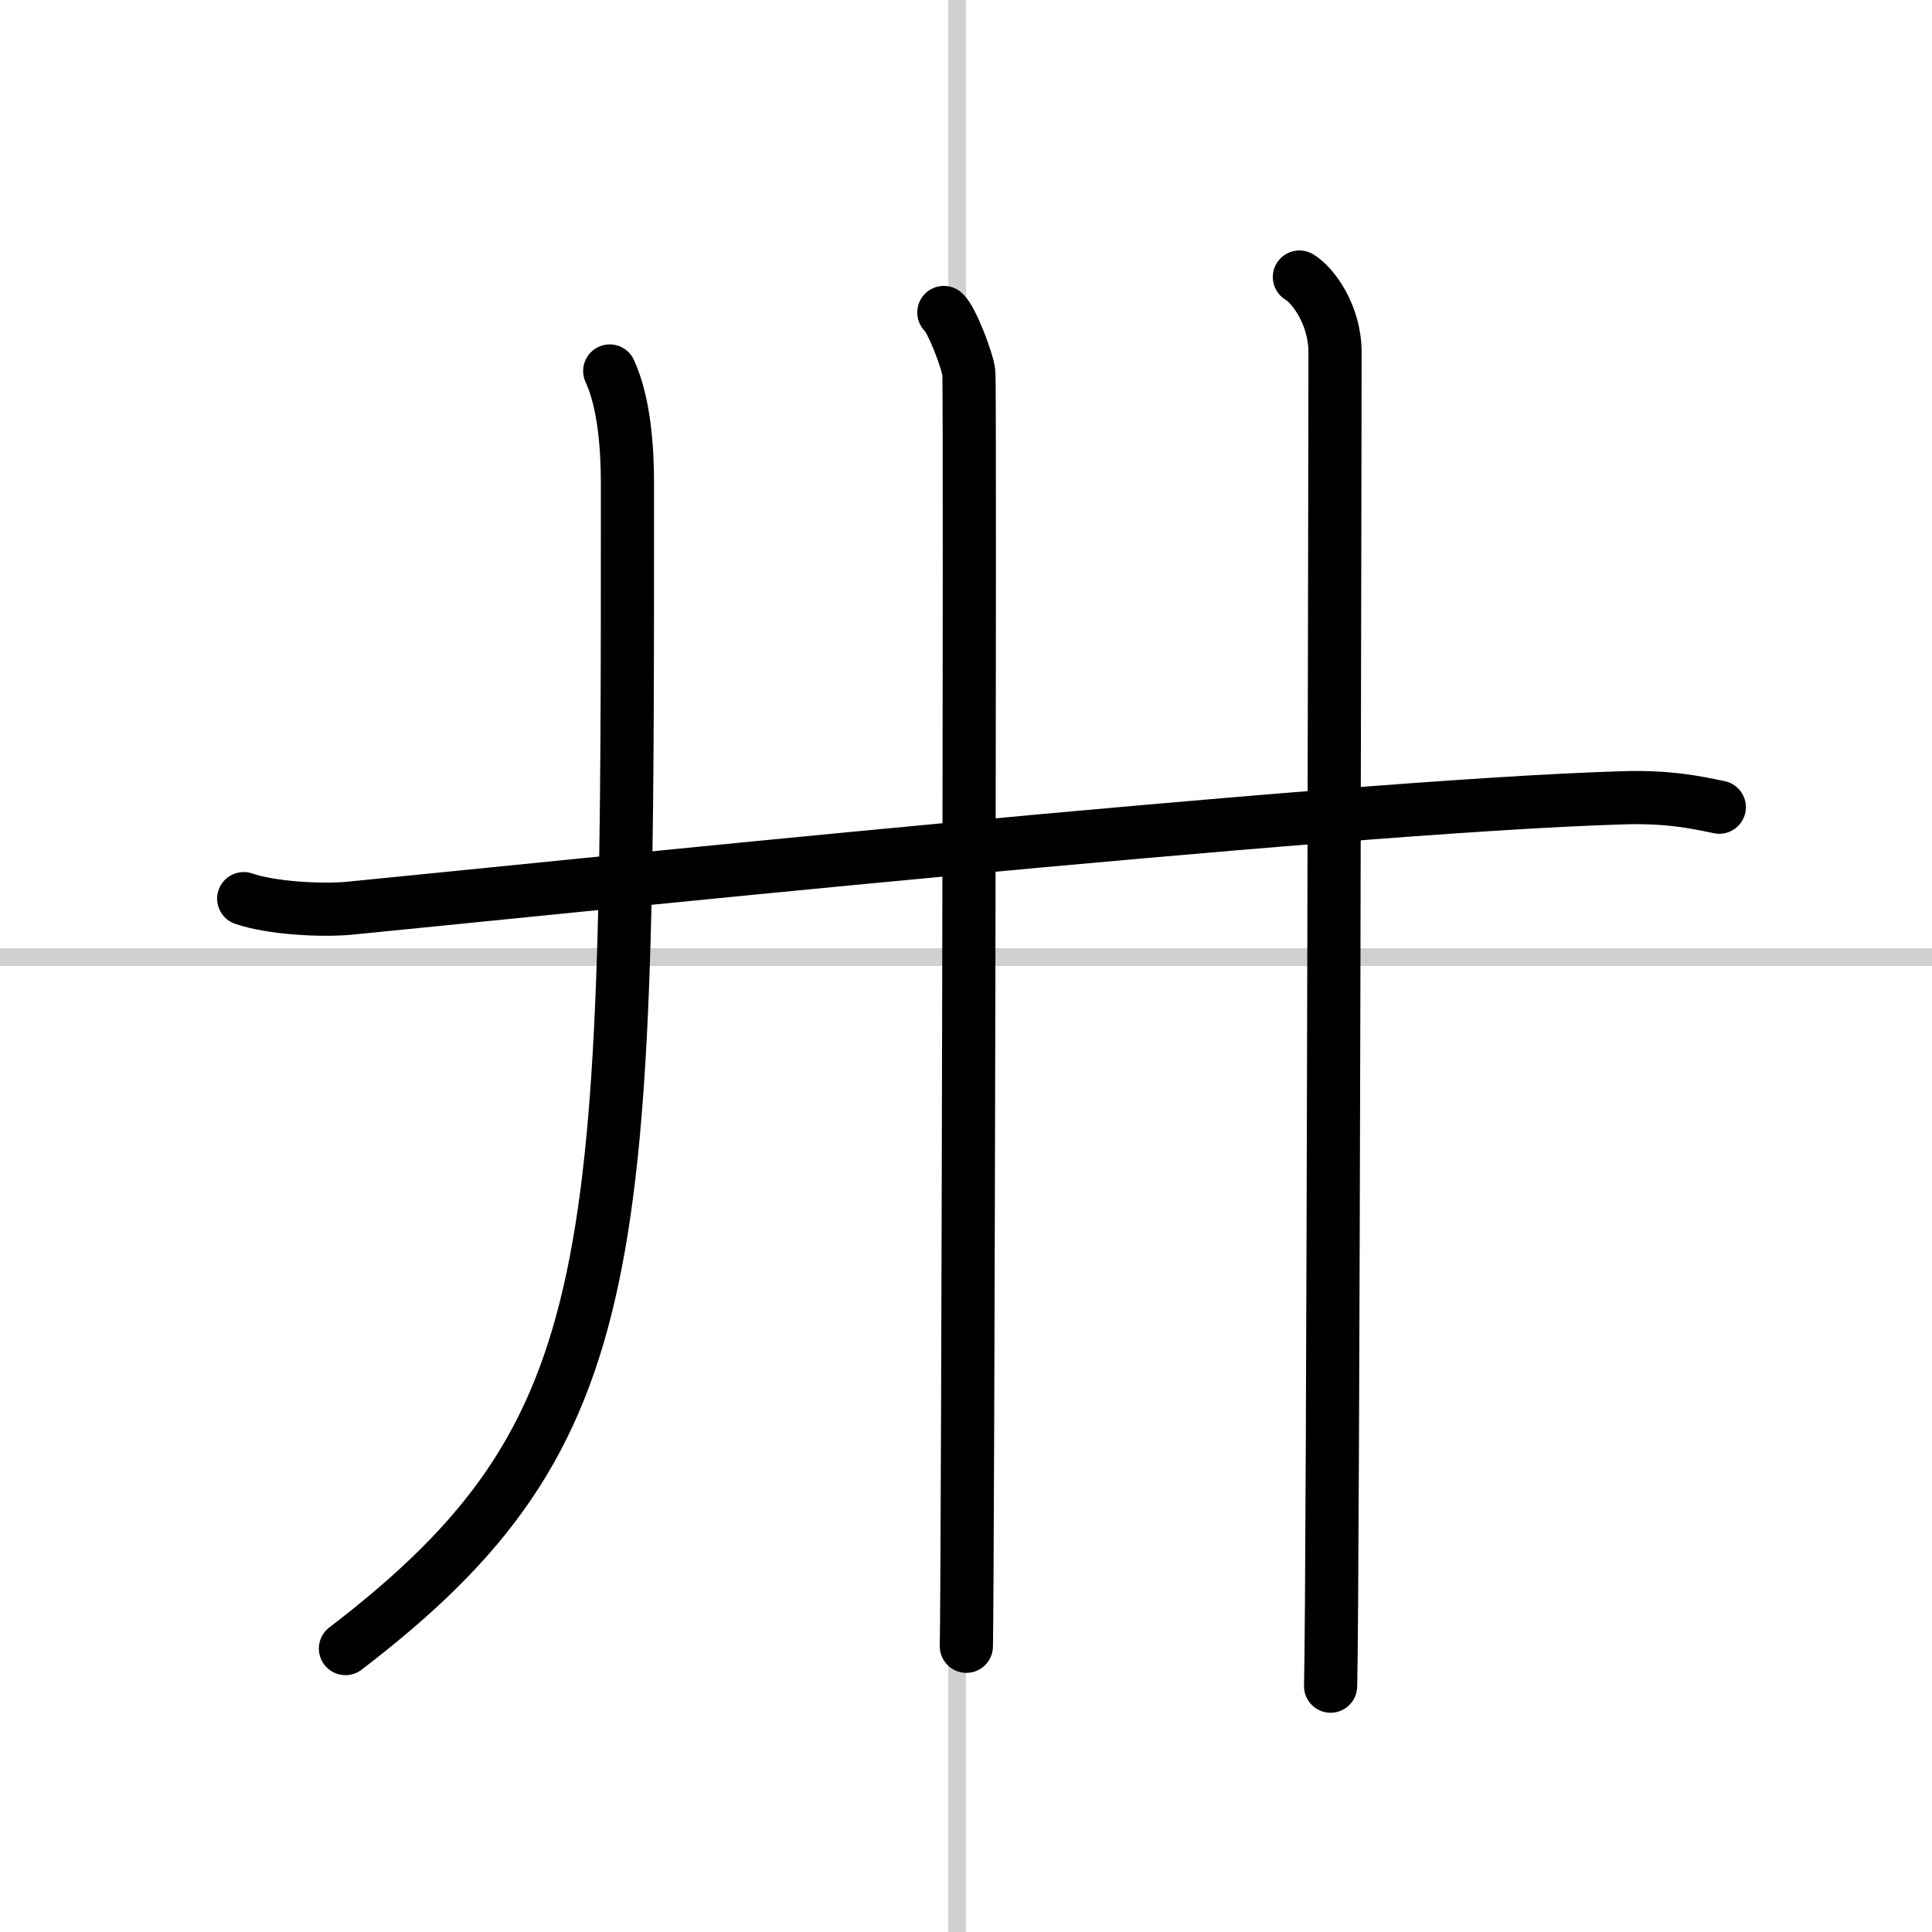
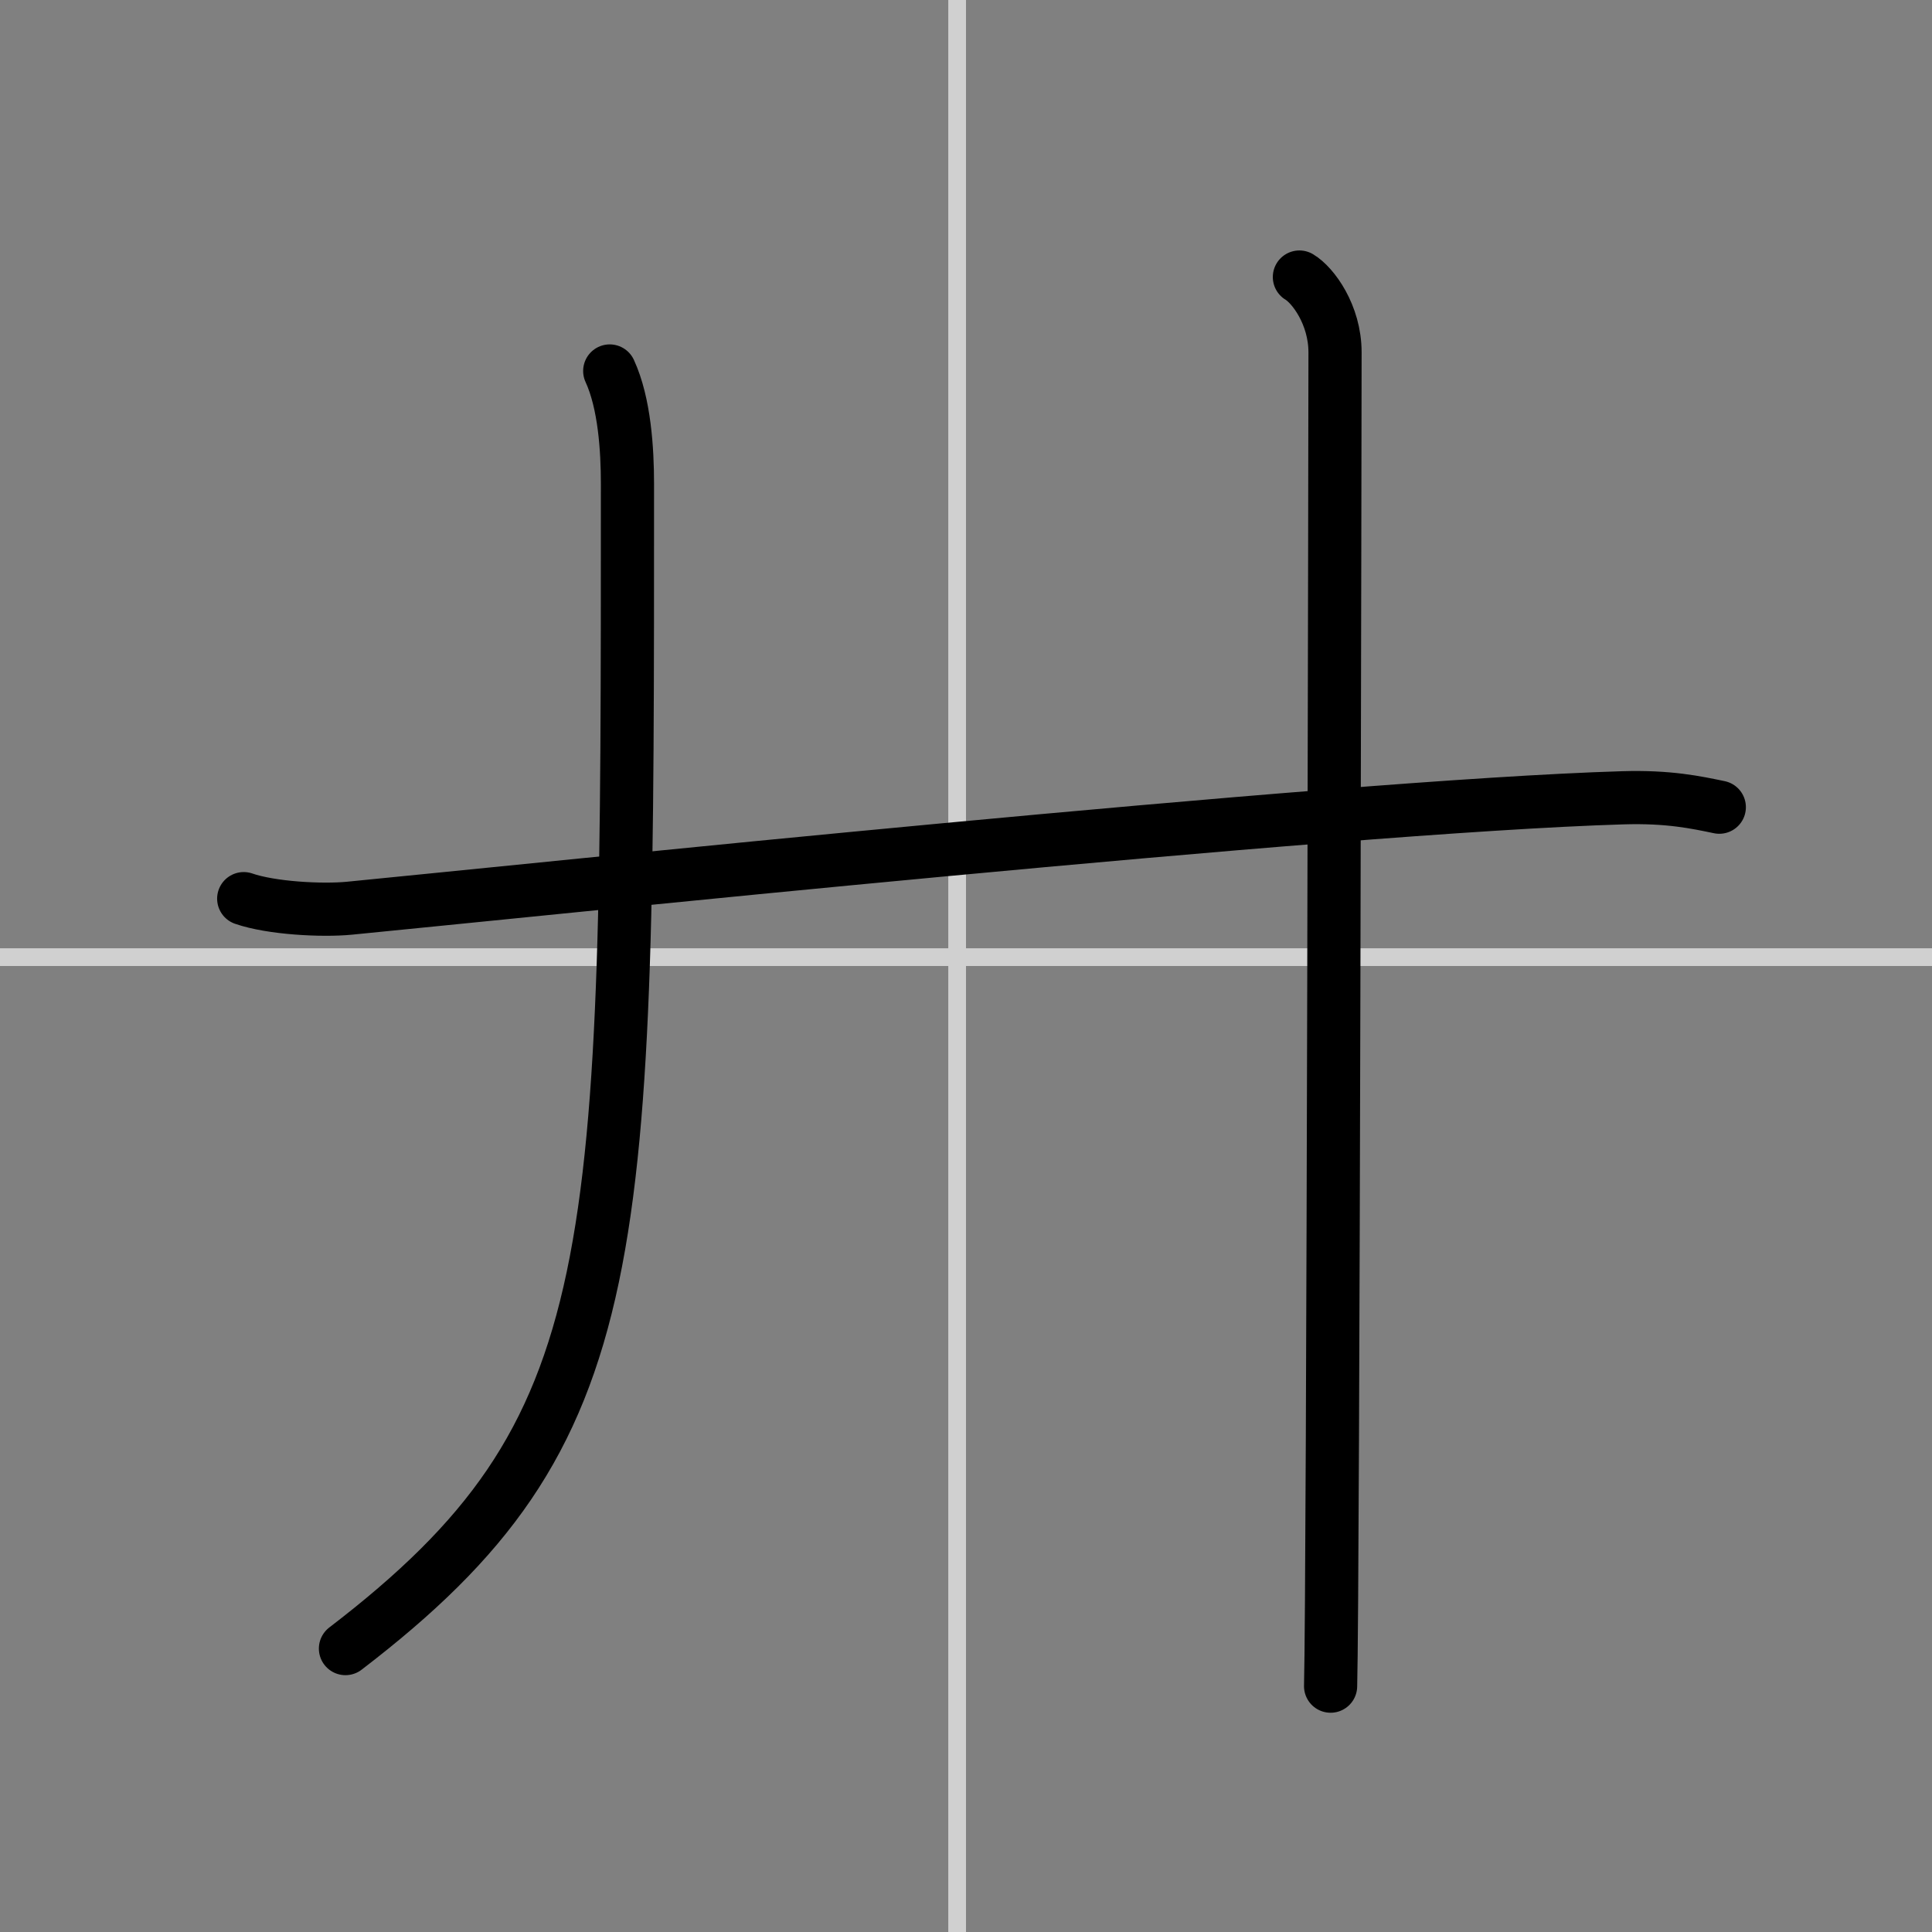
<svg xmlns="http://www.w3.org/2000/svg" width="400" height="400" viewBox="0 0 109 109">
  <rect x="0" y="0" width="109" height="109" fill="#808080" stroke="none" />
  <g fill="none" stroke="#000" stroke-linecap="round" stroke-linejoin="round" stroke-width="3">
-     <rect width="100%" height="100%" fill="#fff" stroke="#fff" />
    <line x1="54" x2="54" y2="109" stroke="#d0d0d0" stroke-width="1" />
    <line x2="109" y1="54" y2="54" stroke="#d0d0d0" stroke-width="1" />
    <path d="m13.75 50.7c1.56 0.54 4.41 0.69 5.96 0.54 10.17-0.99 55.54-5.74 71.84-6.23 2.59-0.08 4.15 0.26 5.45 0.53" />
    <path d="m34.4 20.93c0.84 1.82 1 4.45 1 6.37 0 43.96 0.09 53.46-15.91 65.71" />
-     <path d="m53.25 17.63c0.43 0.36 1.33 2.69 1.41 3.4 0.09 0.72-0.05 67.36-0.14 71.85" />
    <path d="m73.31 15.63c0.76 0.45 2.01 2.12 2.01 4.25 0 0.91-0.1 69.65-0.25 75.25" />
  </g>
</svg>